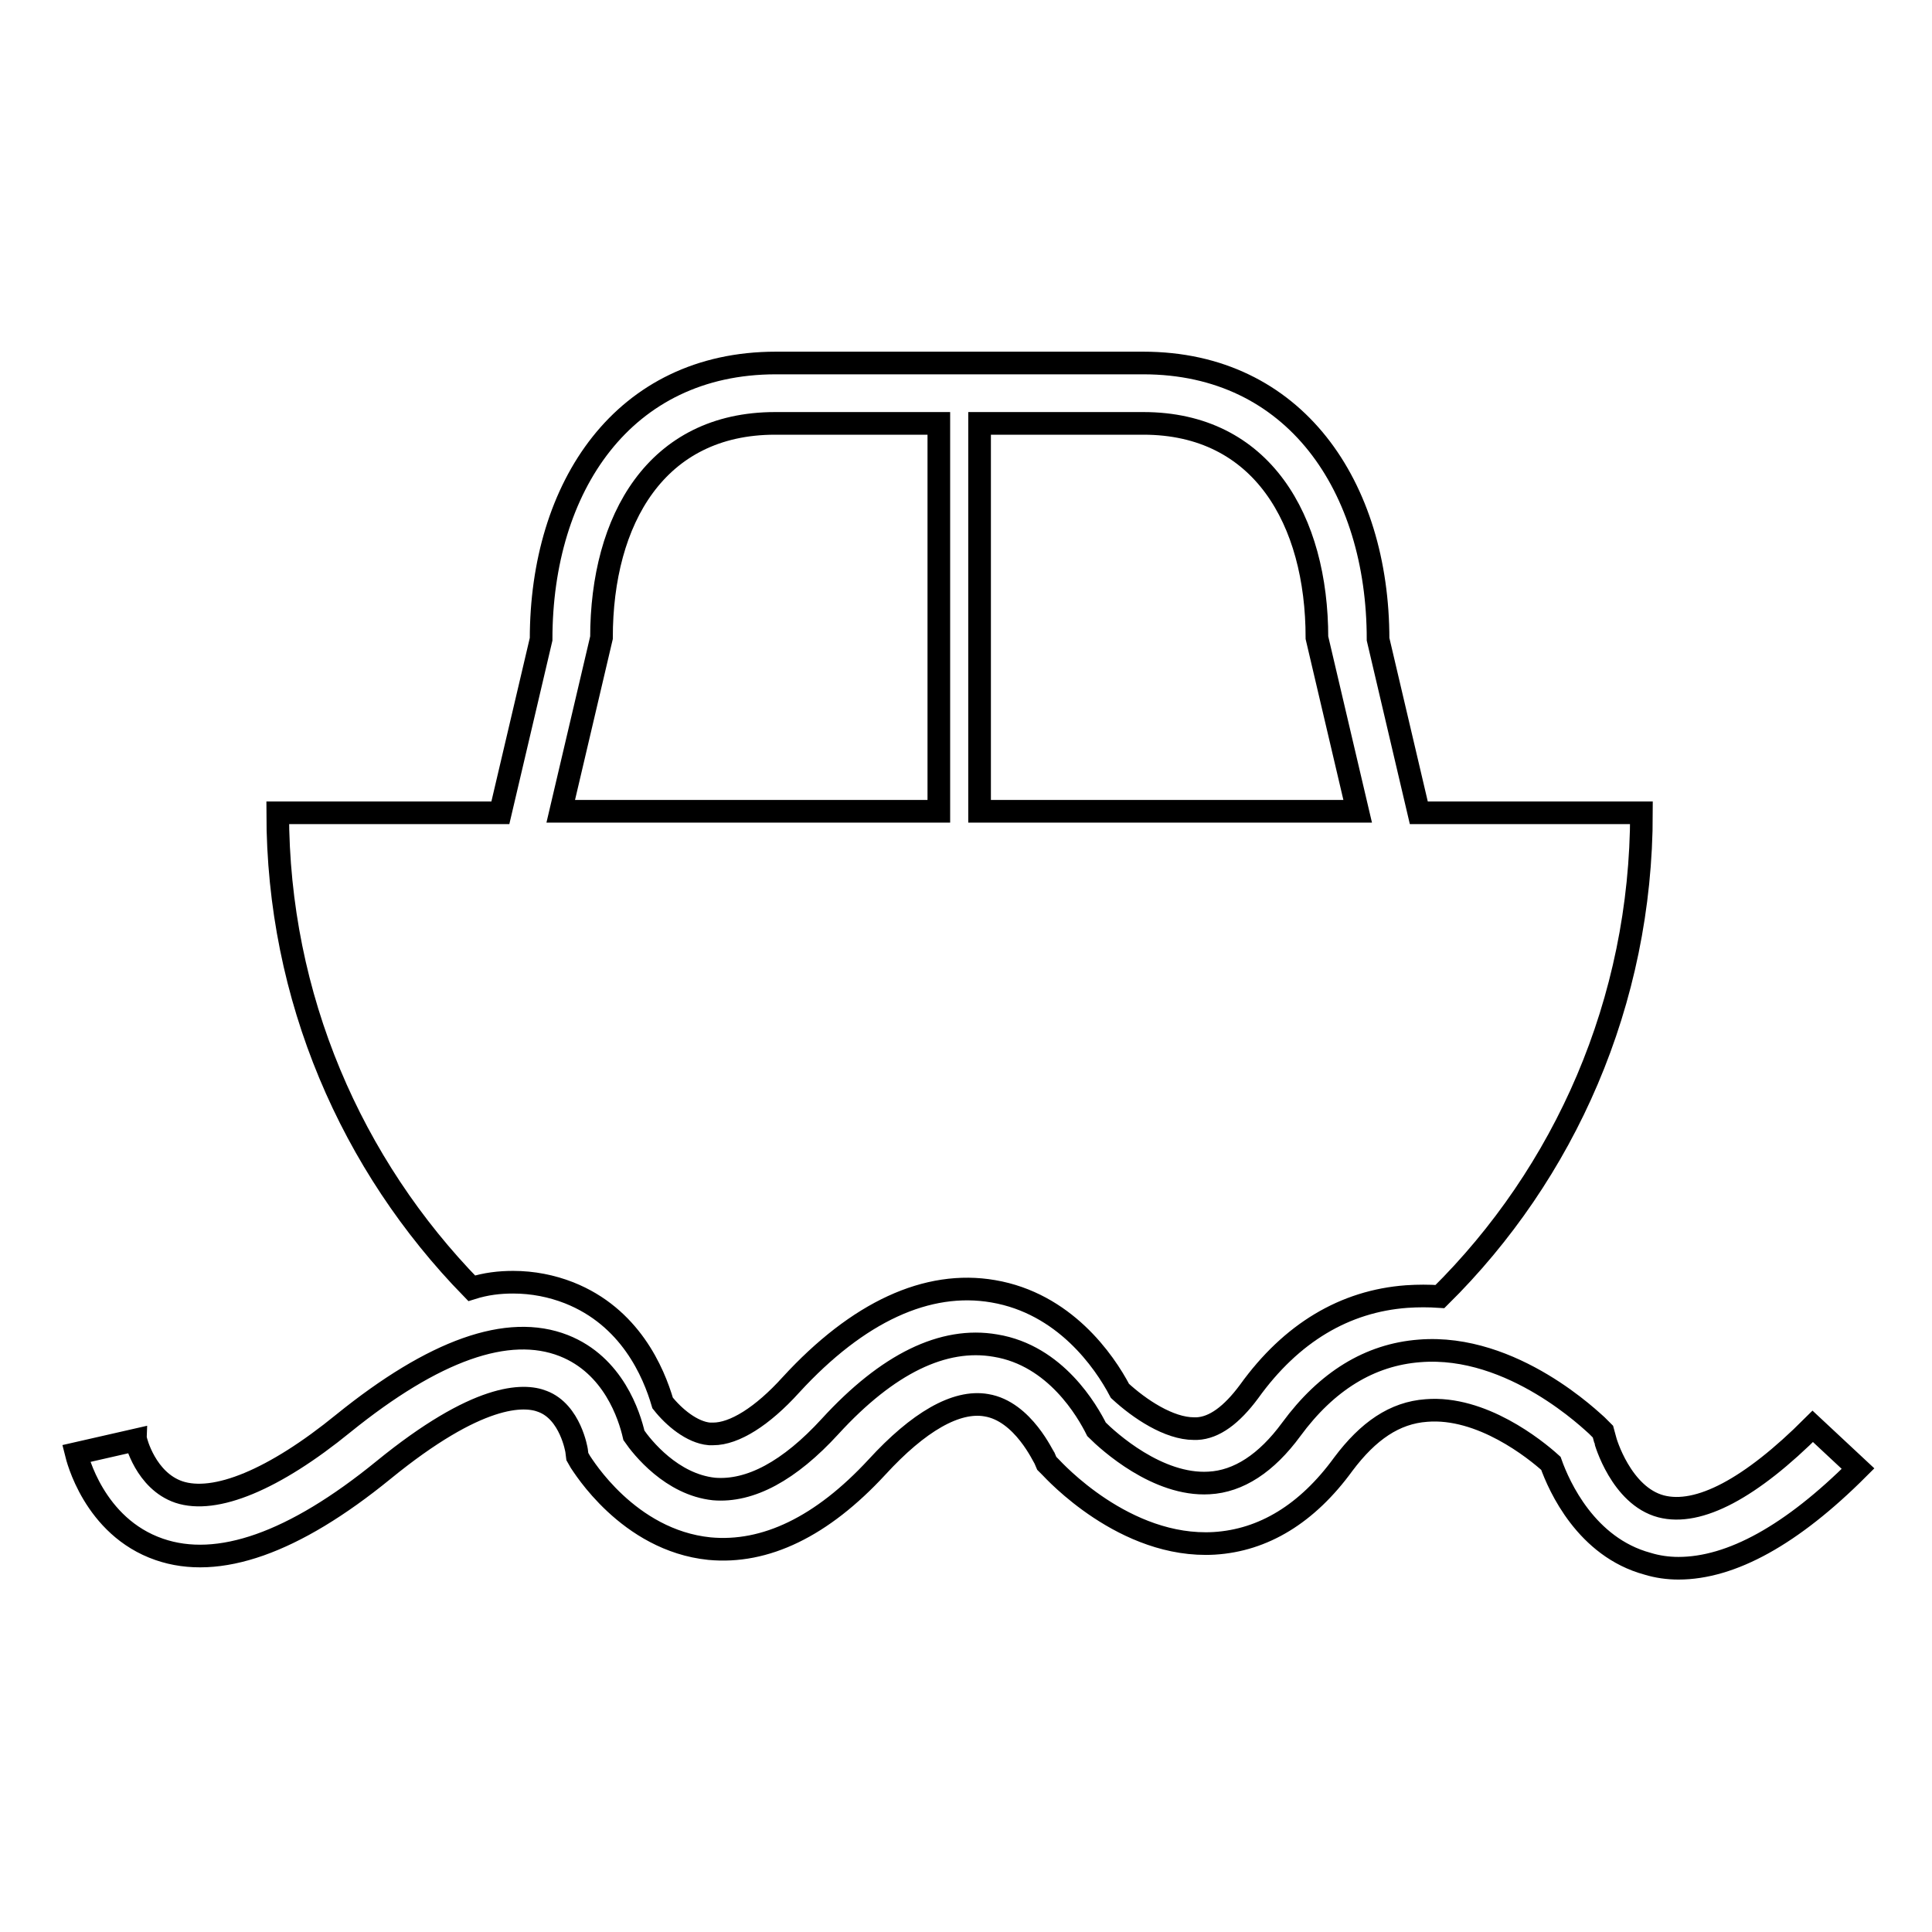
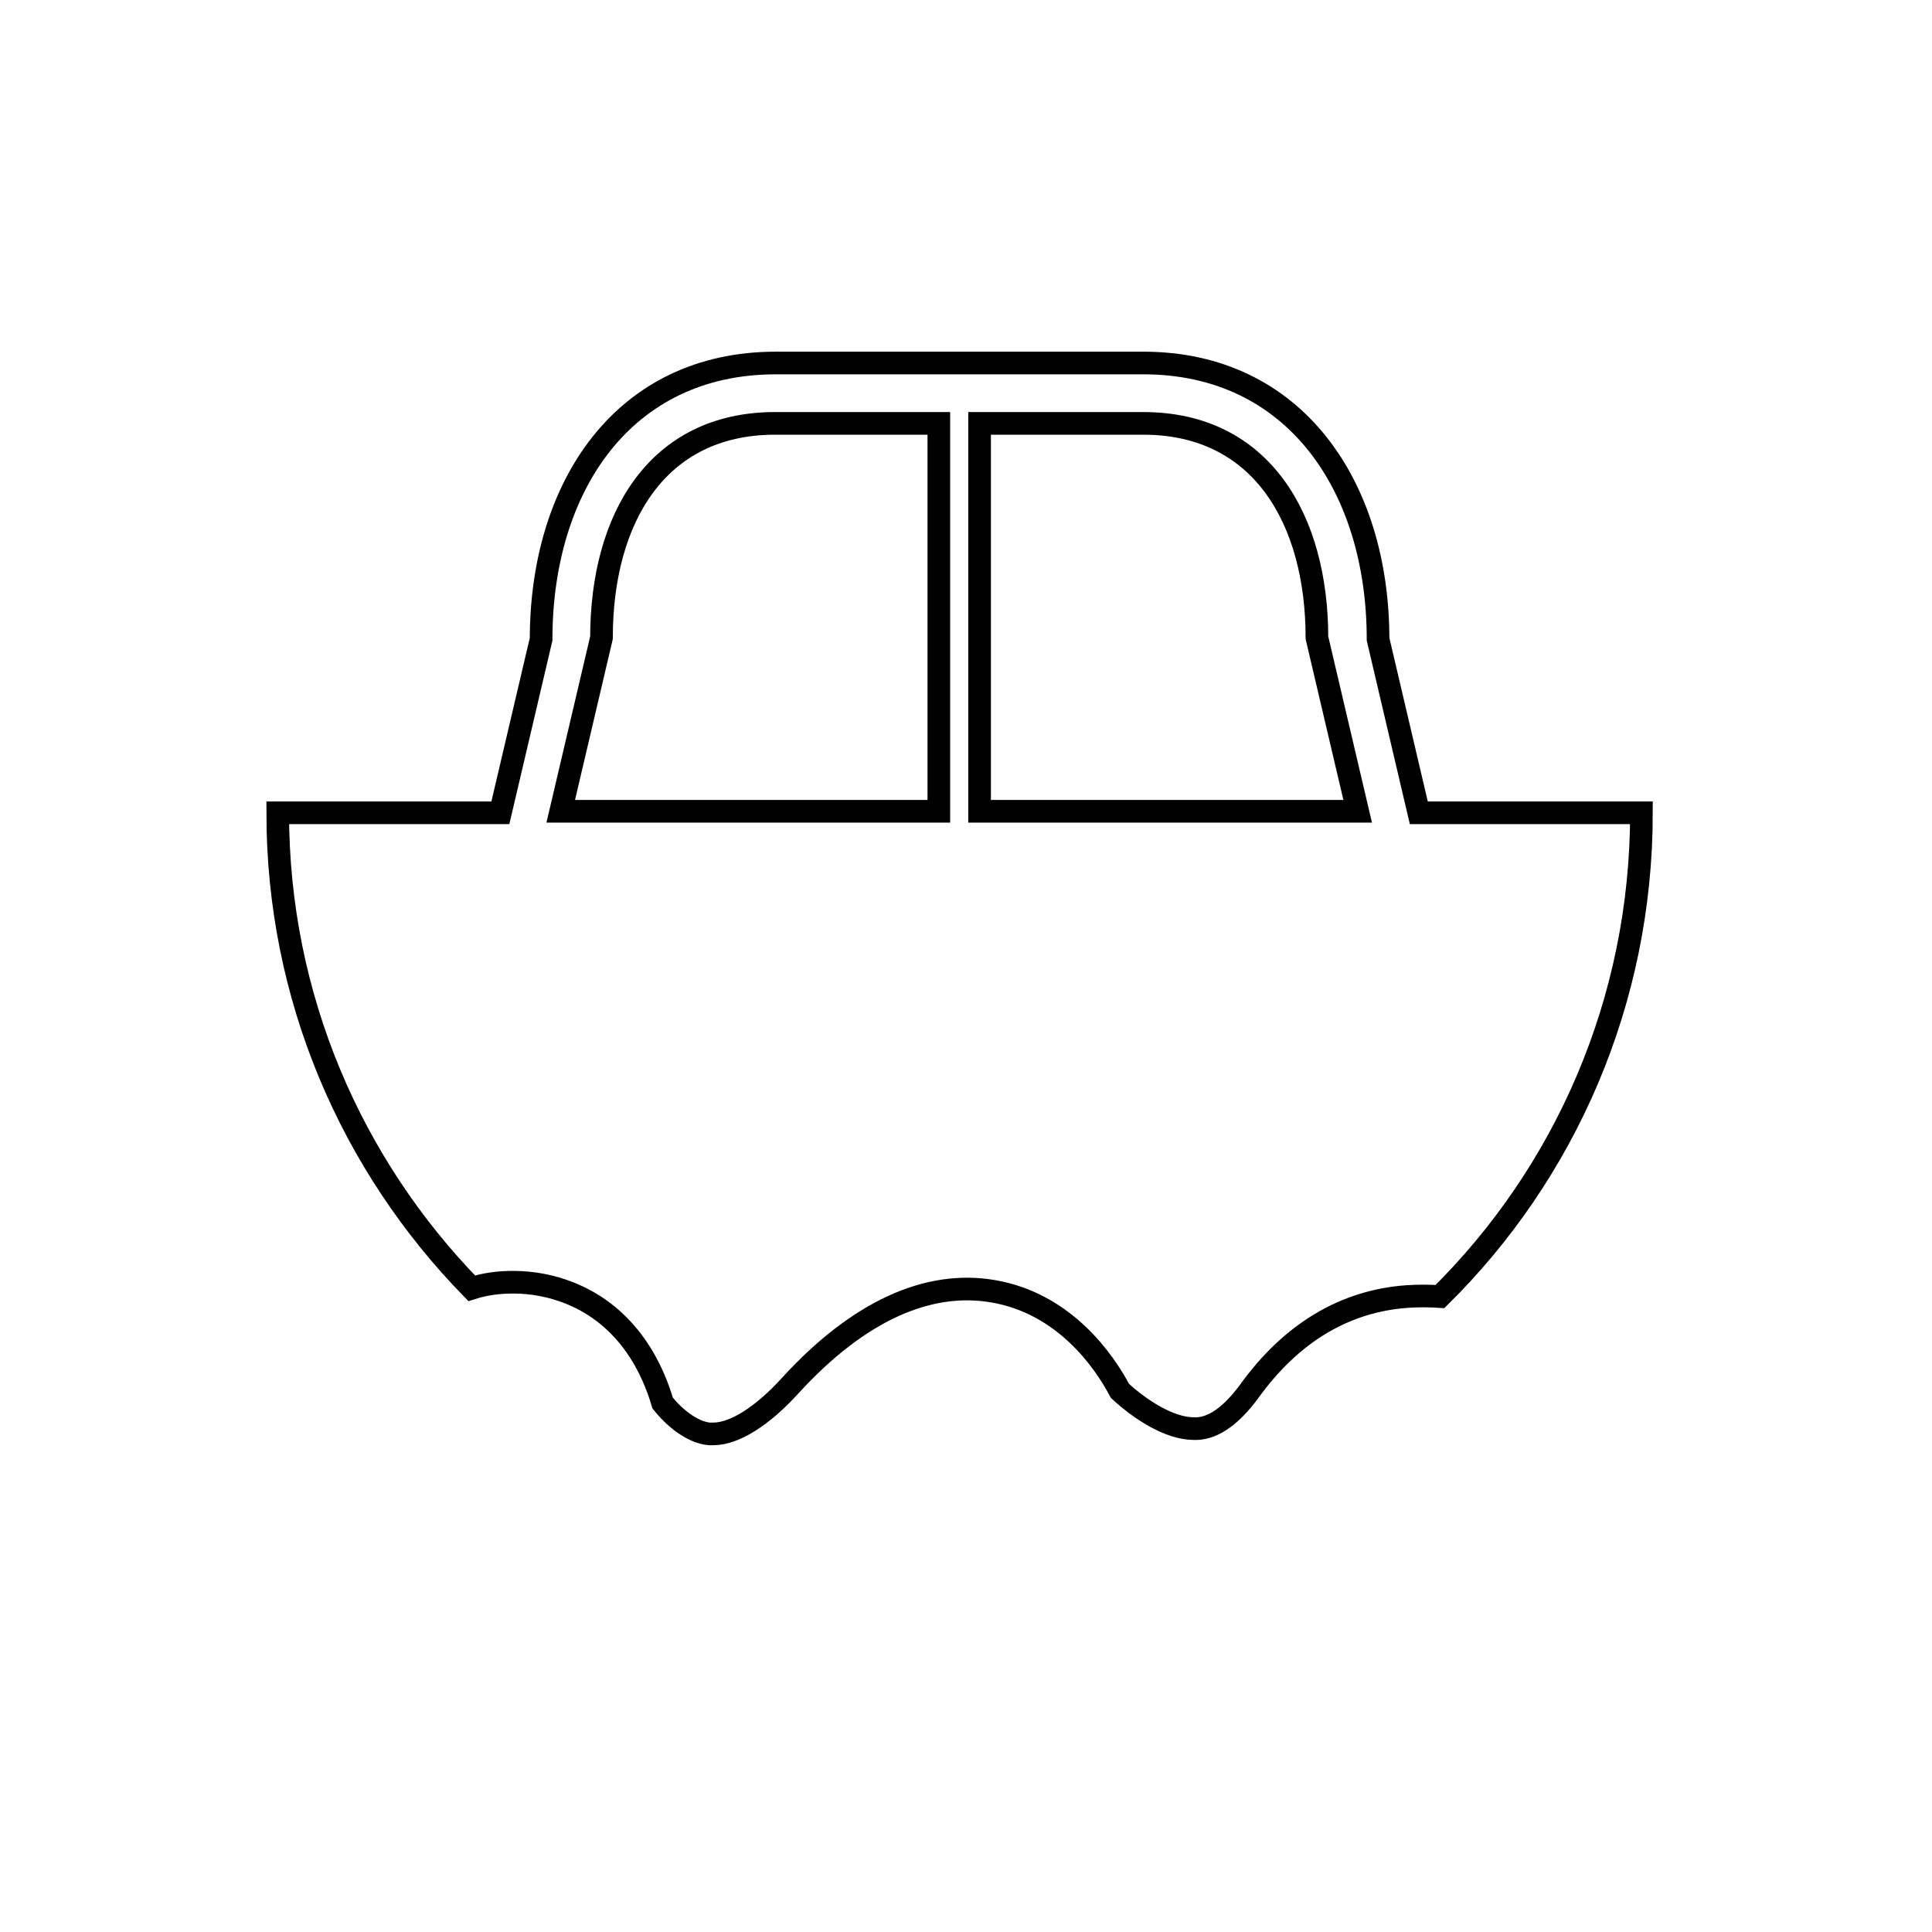
<svg xmlns="http://www.w3.org/2000/svg" version="1.1" x="0px" y="0px" viewBox="0 0 256 256" enable-background="new 0 0 256 256" xml:space="preserve">
  <g>
    <g>
      <g>
        <g>
          <path stroke-width="3" fill-opacity="0" stroke="#000000" d="M68,169.9c2.6,0,5.1,0.5,7.4,1.4c8.1,3.2,11.2,10.5,12.4,14.6c1.5,1.9,3.9,3.9,6.2,4.1c0.2,0,0.3,0,0.5,0c2.8,0,6.5-2.3,10.3-6.5c8.9-9.7,18.1-13.9,26.8-12.4c9.4,1.6,14.7,9.2,16.8,13.2c2.6,2.4,6.5,5,9.8,5h0.4c2.3-0.1,4.6-1.8,6.9-4.9c5.6-7.8,12.7-12,20.9-12.6c1.5-0.1,2.9-0.1,4.4,0c16.5-16.3,26.7-39,26.7-64.1H188l-5.4-23c0-20.2-11-36.6-31.1-36.6h-48.7c-20.2,0-31.1,16.4-31.1,36.6l-5.4,23H36.8c0,24.5,9.8,46.7,25.7,63C64.4,170.1,66.2,169.9,68,169.9z M129.8,56.1h21.7c15.7,0,23,12.8,23,28.4l5.4,23h-50.1V56.1z M79.7,84.5c0-15.7,7.3-28.4,23-28.4h21.7v51.4H74.3L79.7,84.5z" />
-           <path stroke-width="3" fill-opacity="0" stroke="#000000" d="M240.2,189c-8.2,8.2-15.1,11.9-20.1,10.6c-5.3-1.4-7.4-8.7-7.4-8.8l-0.3-1.1l-0.8-0.8c-0.5-0.4-11.1-10.9-23.5-9.9c-6.6,0.5-12.3,4-17,10.4c-3.3,4.5-7,6.9-10.9,7.1c-6.8,0.4-13.3-5.5-14.9-7.1c-1.2-2.4-5.4-9.8-13.4-11.1c-6.9-1.2-14.3,2.4-21.9,10.7c-5.4,5.9-10.6,8.7-15.4,8.3c-5.6-0.6-9.5-5.5-10.6-7.1c-0.6-2.6-2.7-9.3-9.3-11.9c-7.4-2.9-17.2,0.6-29.2,10.3c-9.2,7.5-17,10.7-21.8,9.1c-4.4-1.5-5.7-6.8-5.7-6.9l-7.9,1.8c0.1,0.4,2.3,9.7,11,12.7c7.8,2.7,17.8-0.8,29.7-10.5c12.5-10.2,18.6-10.1,21.1-9.1c3.7,1.4,4.5,6.5,4.5,6.5l0.1,0.8l0.4,0.7c0.3,0.4,6.3,10.4,17.1,11.5c7.4,0.7,14.9-2.9,22.2-10.8c5.5-6,10.5-8.9,14.5-8.2c4.9,0.8,7.6,7,7.7,7l0.3,0.7l0.5,0.5c0.4,0.4,9.8,10.8,21.7,10.1c6.5-0.4,12.3-3.9,17.1-10.5c3.3-4.4,6.8-6.8,11-7.1c7.3-0.6,14.4,5.1,16.5,7c1.1,3.1,4.7,11.1,12.8,13.3c1.3,0.4,2.7,0.6,4.1,0.6c7,0,15-4.4,23.8-13.2L240.2,189z" />
        </g>
        <g />
        <g />
        <g />
        <g />
        <g />
        <g />
        <g />
        <g />
        <g />
        <g />
        <g />
        <g />
        <g />
        <g />
        <g />
      </g>
      <g />
      <g />
      <g />
      <g />
      <g />
      <g />
      <g />
      <g />
      <g />
      <g />
      <g />
      <g />
      <g />
      <g />
      <g />
    </g>
  </g>
</svg>